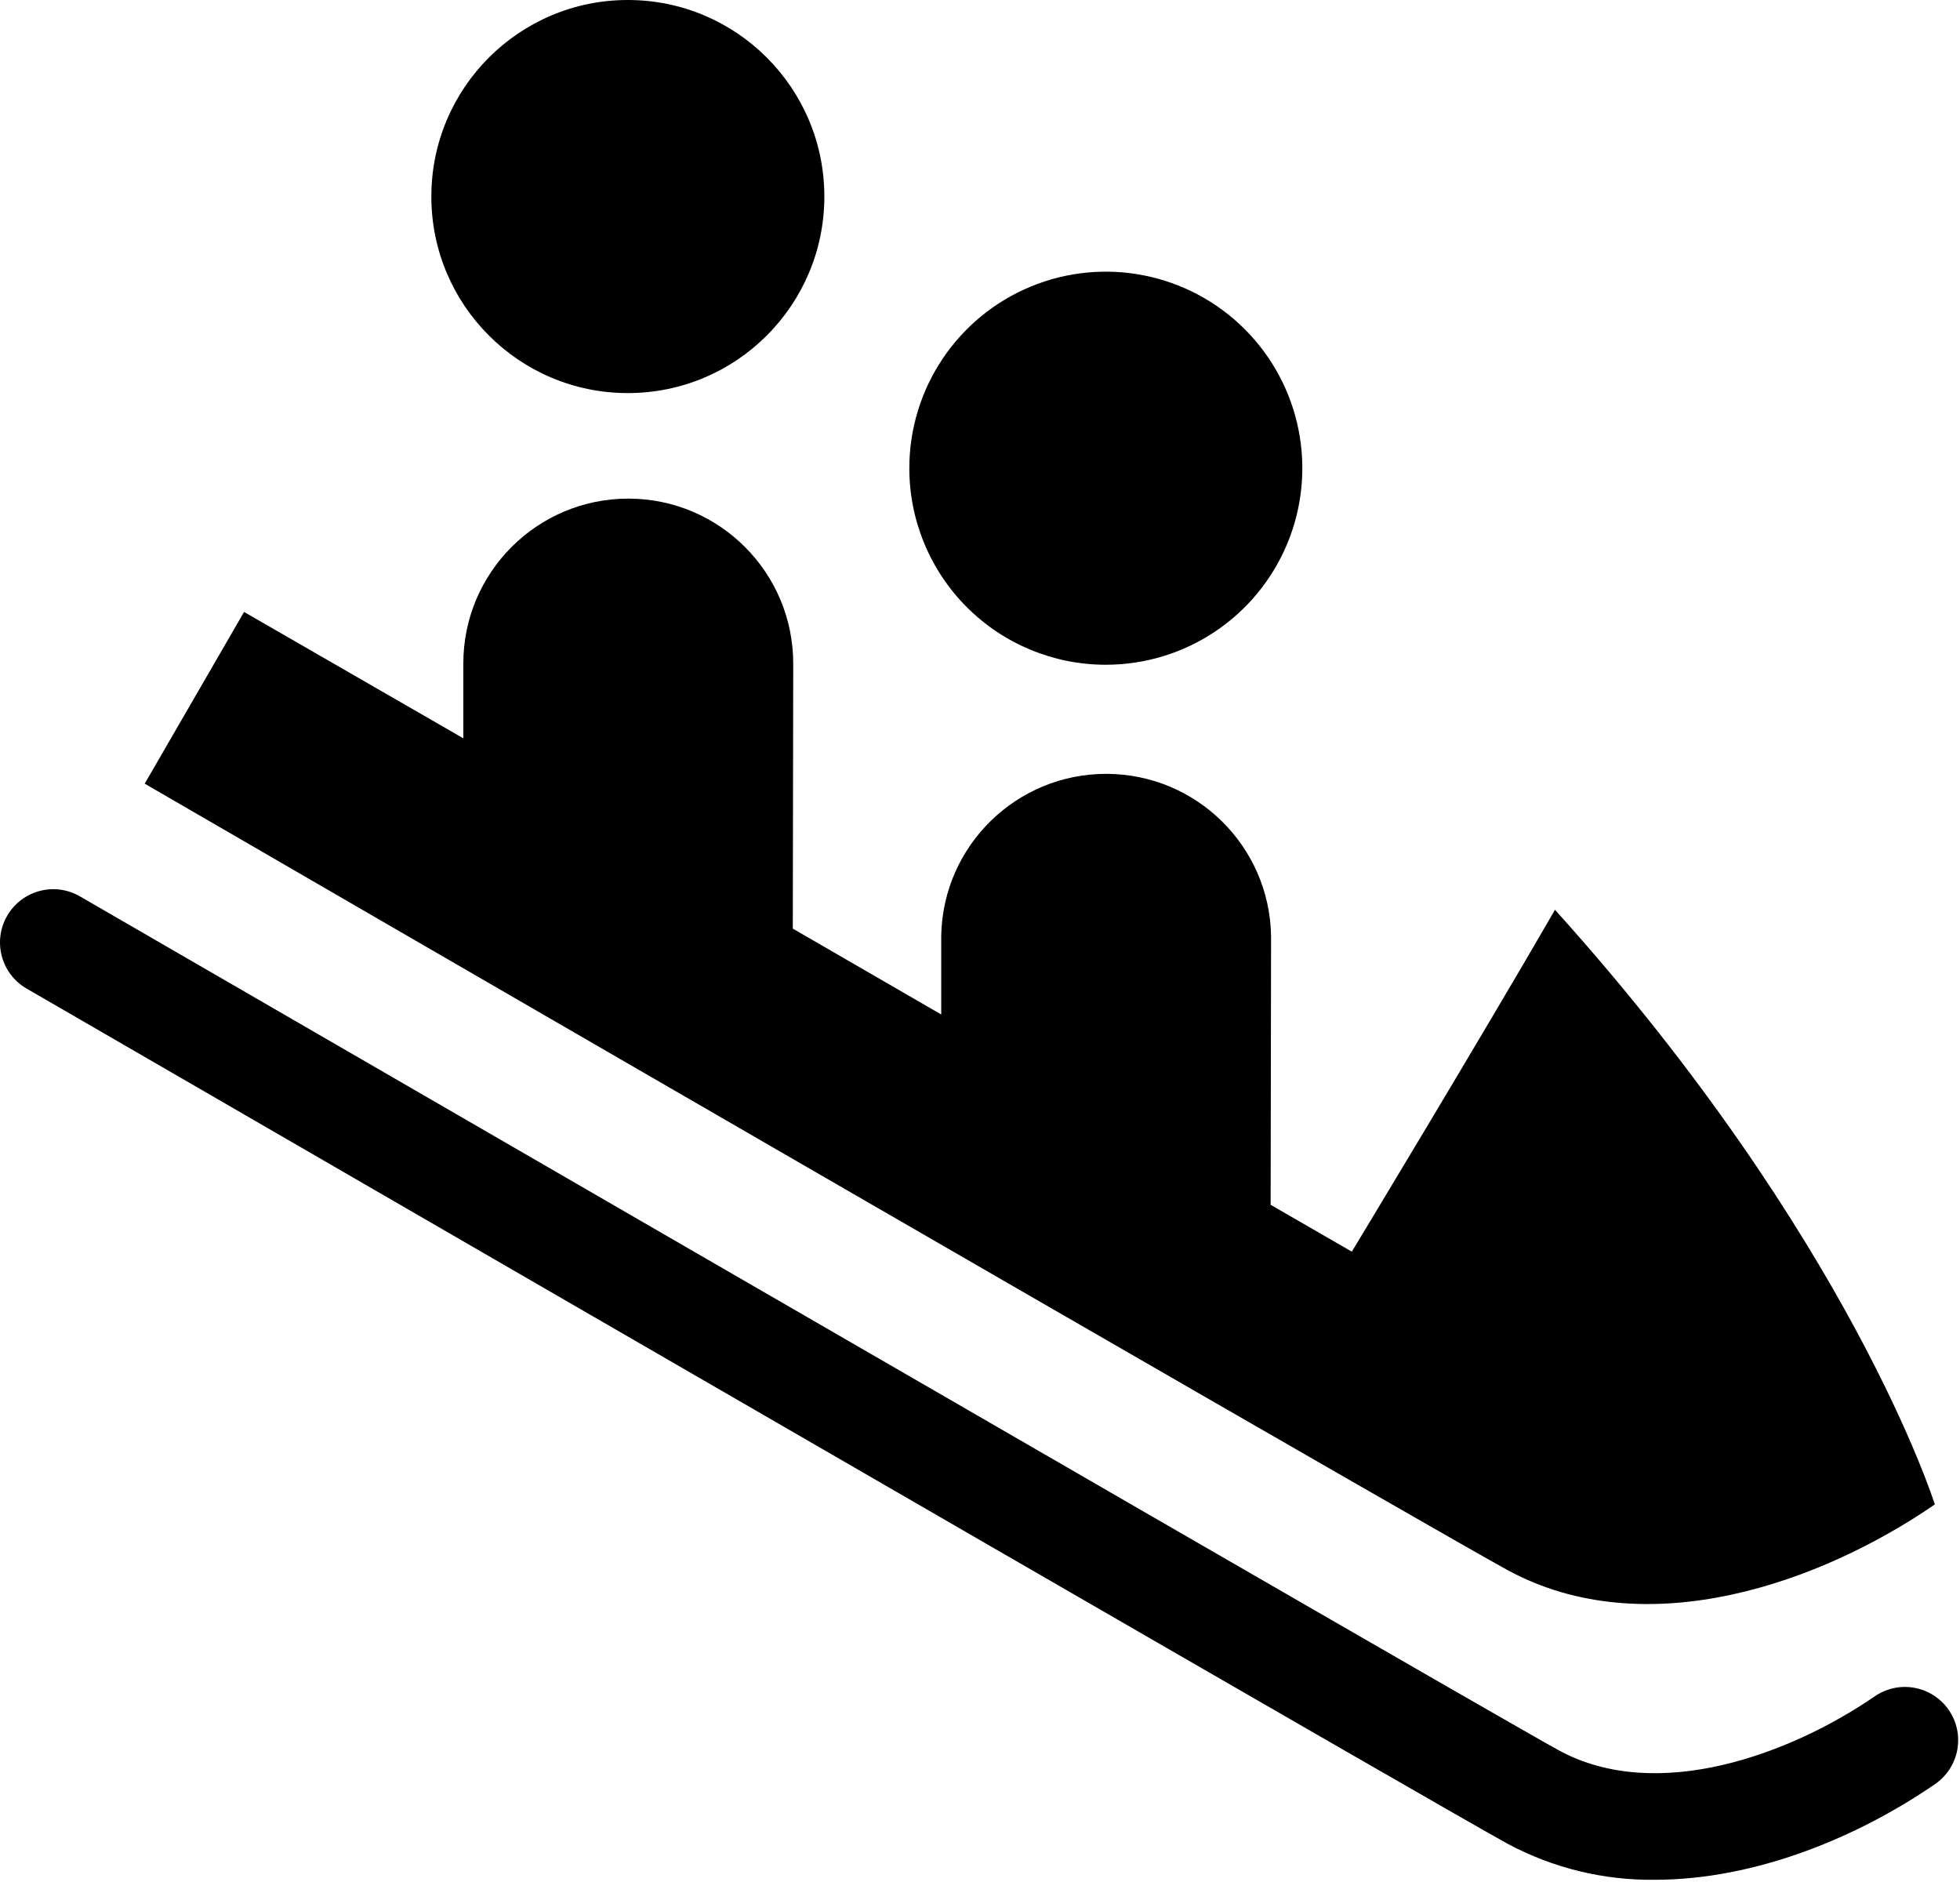
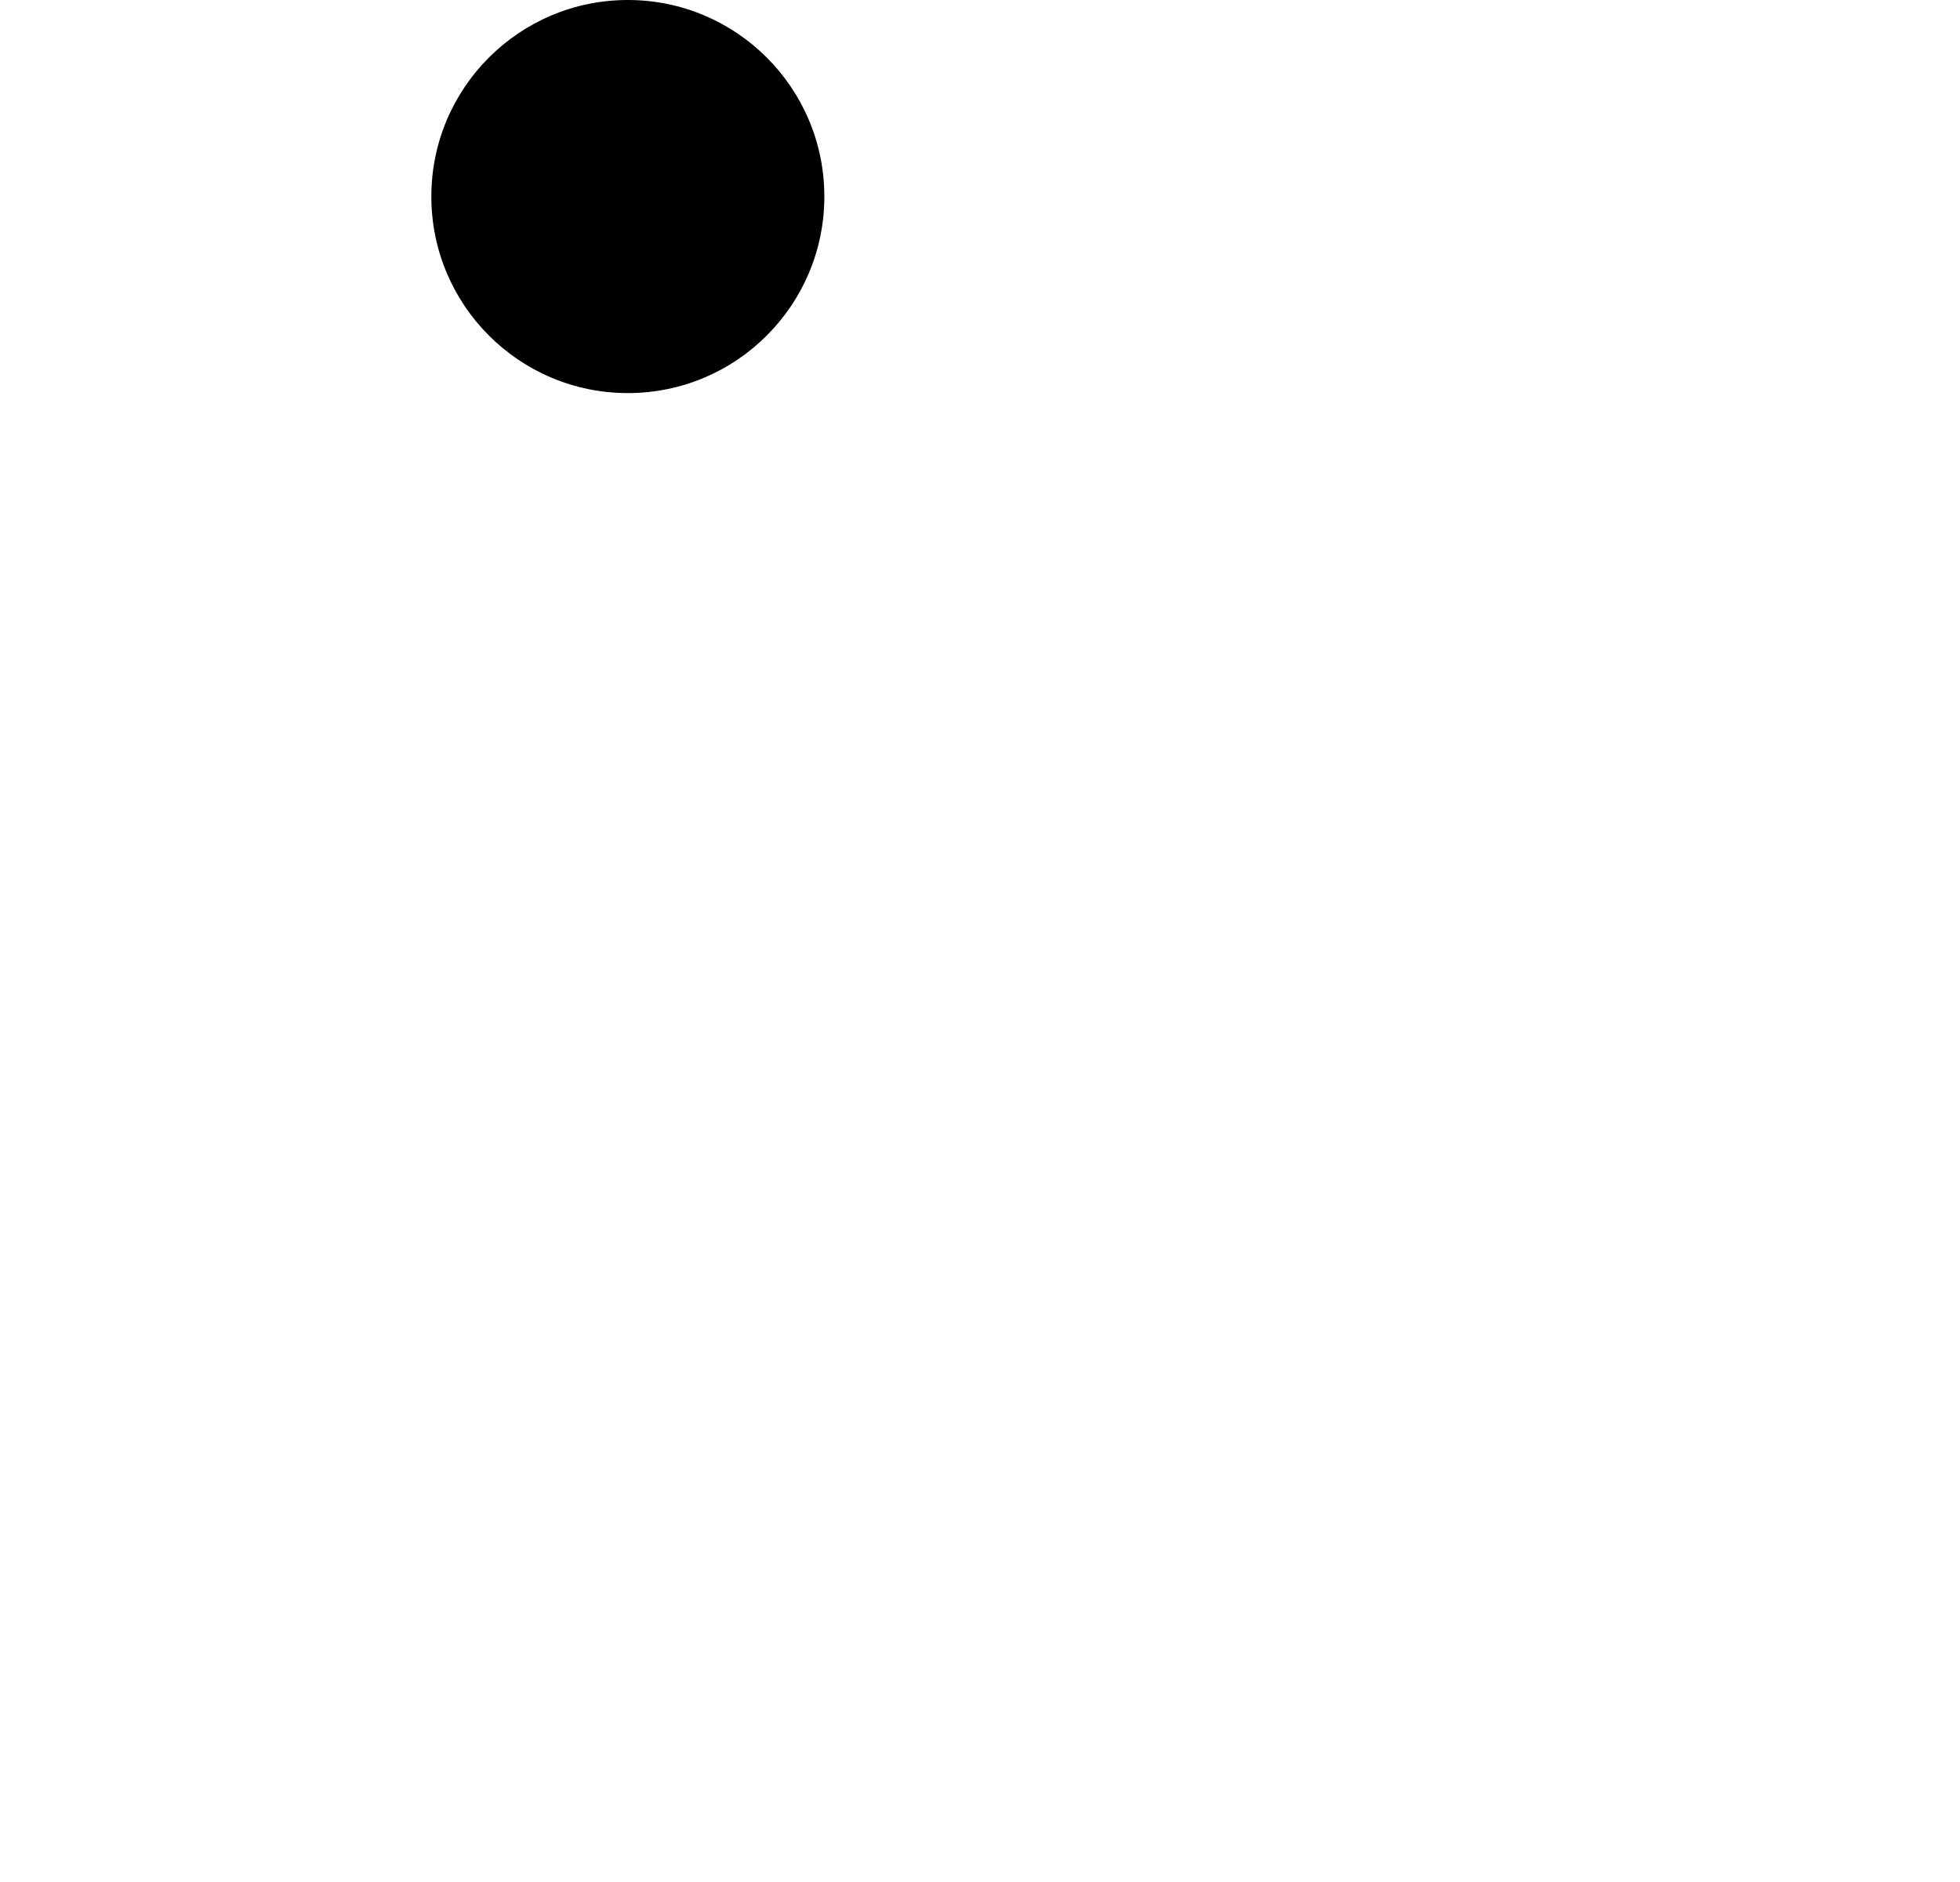
<svg xmlns="http://www.w3.org/2000/svg" width="274px" height="263px" viewBox="0 0 274 263" version="1.1">
  <title>nocky-flitzer</title>
  <g id="Page-1" stroke="none" stroke-width="1" fill="none" fill-rule="evenodd">
    <g id="nocky-flitzer" transform="translate(-0, 0)" fill="#000000" fill-rule="nonzero">
-       <path d="M272.43,239 C271.311,237.374 269.592,236.259 267.651,235.901 C265.71,235.542 263.706,235.97 262.08,237.09 C250.26,245.22 231.6,252.09 217.94,244.65 C211.79,241.3 140.3,200 11.17,125.28 C7.611,123.223 3.058,124.441 1,128 C-1.057,131.559 0.161,136.113 3.72,138.17 C93.83,190.33 202.91,253.42 210.82,257.73 C217.124,261.094 224.175,262.814 231.32,262.73 C245.48,262.73 259.8,256.73 270.52,249.35 C272.147,248.231 273.261,246.512 273.62,244.571 C273.978,242.63 273.55,240.626 272.43,239 L272.43,239 Z" id="Path" />
-       <path d="M270.48,210.27 C270.48,210.27 258.88,173.19 217.38,127.16 C207.27,144.68 188.98,174.94 188.98,174.94 L177.63,168.39 L177.69,130.78 C177.452,118.233 167.224,108.18 154.674,108.159 C142.125,108.137 131.862,118.154 131.58,130.7 L131.58,141.79 L110.83,129.79 L110.89,92.79 C110.912,80.054 100.606,69.712 87.87,69.69 C75.135,69.668 64.792,79.974 64.77,92.71 L64.77,103.19 L34.12,85.53 L20.23,109.53 C105.85,159.17 200.81,214 210.74,219.44 C230.13,230 254.63,221.18 270.48,210.27 L270.48,210.27 Z" id="Path" />
      <path d="M87.77,54.94 C102.942,54.94 115.24,42.641 115.24,27.47 C115.24,12.299 102.942,0 87.77,0 C72.599,0 60.3,12.299 60.3,27.47 C60.3,42.641 72.599,54.94 87.77,54.94 L87.77,54.94 Z" id="Path" />
-       <path d="M154.59,92.91 C165.702,92.91 175.719,86.216 179.97,75.95 C184.221,65.684 181.869,53.868 174.011,46.012 C166.153,38.157 154.336,35.809 144.071,40.064 C133.807,44.319 127.116,54.339 127.12,65.45 C127.12,72.735 130.015,79.721 135.167,84.871 C140.319,90.021 147.306,92.913 154.59,92.91 L154.59,92.91 Z" id="Path" />
    </g>
  </g>
</svg>